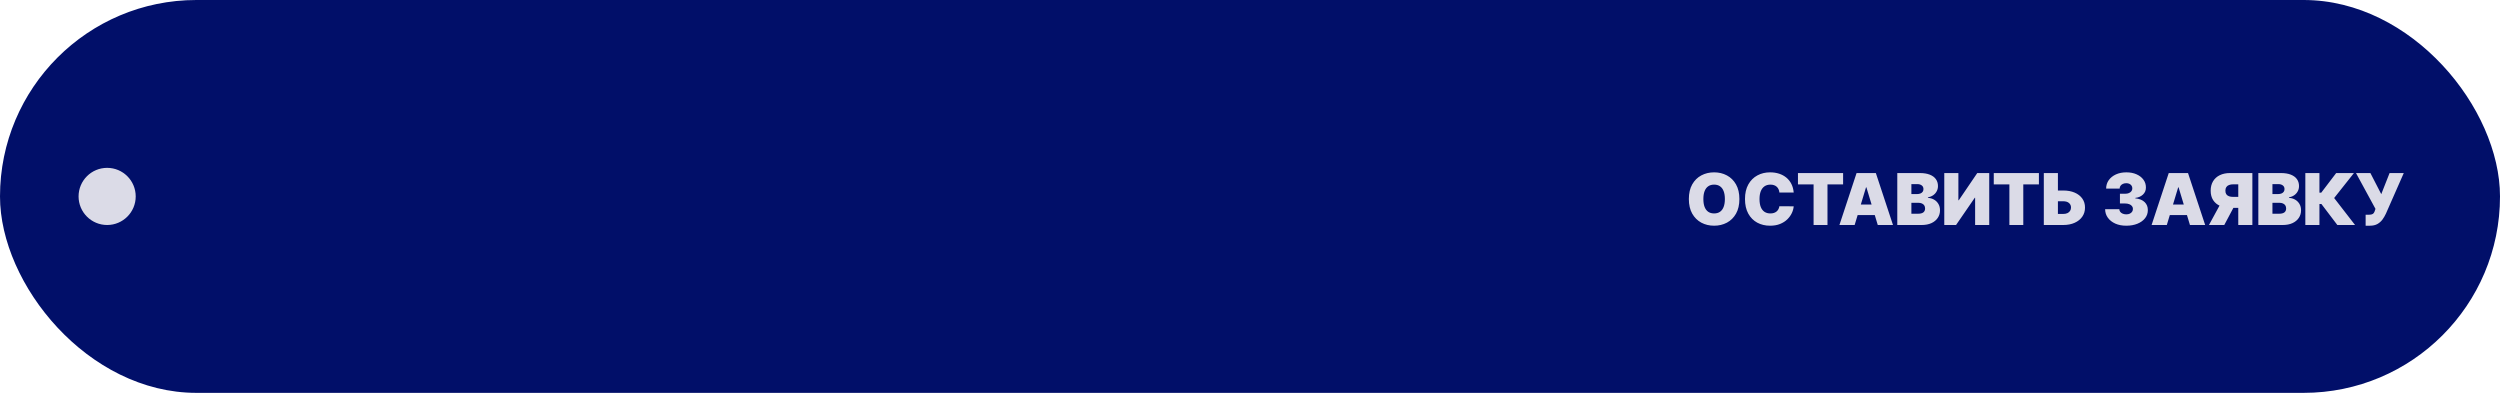
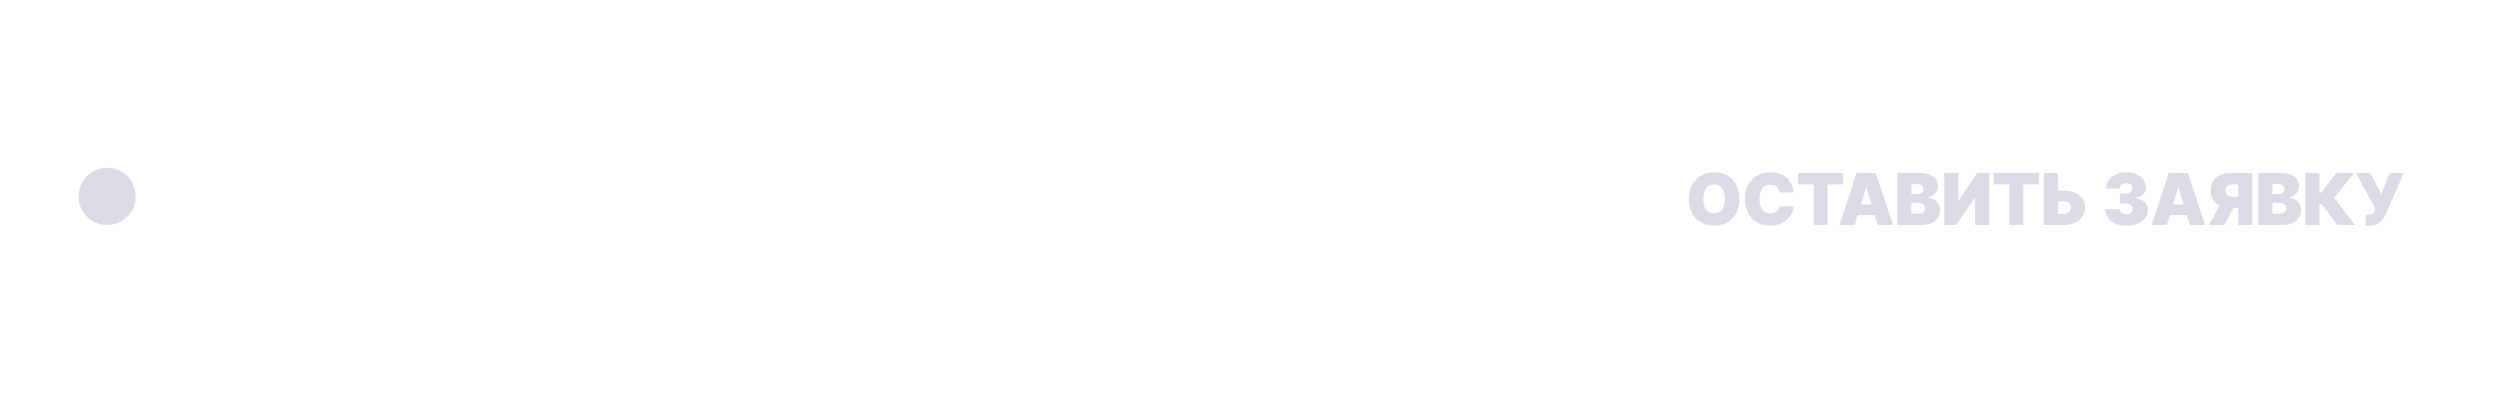
<svg xmlns="http://www.w3.org/2000/svg" width="350" height="55" viewBox="0 0 350 55" fill="none">
-   <rect width="350" height="55" rx="27.5" fill="#010F69" />
  <circle cx="15" cy="27.5" r="4" fill="#DBDBE7" />
-   <path d="M243.514 27.864C243.514 28.673 243.357 29.356 243.042 29.913C242.727 30.467 242.302 30.887 241.767 31.173C241.232 31.457 240.635 31.599 239.977 31.599C239.314 31.599 238.715 31.456 238.18 31.17C237.648 30.881 237.224 30.459 236.909 29.905C236.597 29.349 236.44 28.669 236.44 27.864C236.44 27.054 236.597 26.372 236.909 25.818C237.224 25.262 237.648 24.842 238.18 24.558C238.715 24.271 239.314 24.128 239.977 24.128C240.635 24.128 241.232 24.271 241.767 24.558C242.302 24.842 242.727 25.262 243.042 25.818C243.357 26.372 243.514 27.054 243.514 27.864ZM241.483 27.864C241.483 27.428 241.425 27.061 241.309 26.763C241.195 26.462 241.026 26.235 240.801 26.081C240.579 25.925 240.304 25.847 239.977 25.847C239.651 25.847 239.375 25.925 239.15 26.081C238.927 26.235 238.758 26.462 238.642 26.763C238.528 27.061 238.472 27.428 238.472 27.864C238.472 28.299 238.528 28.667 238.642 28.968C238.758 29.266 238.927 29.494 239.15 29.65C239.375 29.804 239.651 29.881 239.977 29.881C240.304 29.881 240.579 29.804 240.801 29.65C241.026 29.494 241.195 29.266 241.309 28.968C241.425 28.667 241.483 28.299 241.483 27.864ZM251.118 26.954H249.115C249.1 26.789 249.063 26.639 249.001 26.504C248.942 26.369 248.859 26.253 248.752 26.155C248.648 26.056 248.522 25.98 248.372 25.928C248.223 25.874 248.054 25.847 247.865 25.847C247.533 25.847 247.253 25.927 247.023 26.088C246.796 26.249 246.623 26.48 246.505 26.78C246.389 27.081 246.331 27.442 246.331 27.864C246.331 28.309 246.39 28.682 246.508 28.982C246.629 29.28 246.803 29.505 247.03 29.657C247.257 29.806 247.531 29.881 247.85 29.881C248.033 29.881 248.196 29.858 248.341 29.813C248.485 29.766 248.61 29.698 248.717 29.611C248.823 29.523 248.91 29.418 248.976 29.295C249.045 29.169 249.091 29.028 249.115 28.872L251.118 28.886C251.094 29.194 251.007 29.508 250.858 29.827C250.709 30.145 250.497 30.438 250.223 30.708C249.95 30.976 249.613 31.191 249.211 31.354C248.808 31.518 248.341 31.599 247.808 31.599C247.14 31.599 246.541 31.456 246.011 31.17C245.483 30.883 245.065 30.462 244.757 29.905C244.452 29.349 244.299 28.669 244.299 27.864C244.299 27.054 244.456 26.372 244.768 25.818C245.081 25.262 245.502 24.842 246.032 24.558C246.563 24.271 247.154 24.128 247.808 24.128C248.267 24.128 248.69 24.191 249.076 24.316C249.461 24.442 249.8 24.625 250.091 24.866C250.382 25.106 250.617 25.4 250.794 25.751C250.972 26.101 251.08 26.502 251.118 26.954ZM251.714 25.818V24.227H258.035V25.818H255.848V31.5H253.902V25.818H251.714ZM259.65 31.5H257.519L259.92 24.227H262.619L265.019 31.5H262.888L261.297 26.23H261.241L259.65 31.5ZM259.252 28.631H263.258V30.108H259.252V28.631ZM265.62 31.5V24.227H268.773C269.327 24.227 269.792 24.302 270.169 24.451C270.547 24.6 270.833 24.811 271.024 25.083C271.218 25.355 271.316 25.676 271.316 26.046C271.316 26.313 271.256 26.557 271.138 26.777C271.022 26.997 270.859 27.182 270.648 27.331C270.437 27.478 270.191 27.579 269.909 27.636V27.707C270.222 27.719 270.506 27.799 270.762 27.945C271.017 28.09 271.221 28.29 271.372 28.546C271.524 28.799 271.6 29.097 271.6 29.44C271.6 29.838 271.495 30.192 271.287 30.502C271.081 30.812 270.788 31.056 270.406 31.234C270.025 31.411 269.571 31.5 269.043 31.5H265.62ZM267.594 29.923H268.517C268.849 29.923 269.097 29.862 269.263 29.739C269.429 29.613 269.512 29.428 269.512 29.185C269.512 29.014 269.473 28.87 269.394 28.751C269.316 28.633 269.205 28.543 269.061 28.482C268.919 28.42 268.747 28.389 268.546 28.389H267.594V29.923ZM267.594 27.168H268.404C268.576 27.168 268.729 27.14 268.862 27.086C268.994 27.032 269.097 26.953 269.171 26.852C269.246 26.747 269.284 26.621 269.284 26.472C269.284 26.247 269.204 26.075 269.043 25.957C268.882 25.836 268.678 25.776 268.432 25.776H267.594V27.168ZM272.199 24.227H274.174V28.034H274.23L276.816 24.227H278.492V31.5H276.517V27.679H276.475L273.847 31.5H272.199V24.227ZM279.127 25.818V24.227H285.448V25.818H283.26V31.5H281.314V25.818H279.127ZM287.341 26.671H288.847C289.46 26.671 289.995 26.769 290.452 26.965C290.911 27.162 291.267 27.439 291.521 27.796C291.776 28.154 291.903 28.574 291.901 29.057C291.903 29.54 291.776 29.965 291.521 30.332C291.267 30.699 290.911 30.985 290.452 31.191C289.995 31.397 289.46 31.5 288.847 31.5H286.134V24.227H288.108V29.952H288.847C289.086 29.952 289.286 29.913 289.447 29.834C289.61 29.756 289.733 29.649 289.816 29.511C289.901 29.374 289.943 29.218 289.94 29.043C289.943 28.794 289.85 28.588 289.663 28.425C289.476 28.259 289.204 28.176 288.847 28.176H287.341V26.671ZM297.672 31.599C297.099 31.599 296.59 31.501 296.145 31.305C295.702 31.106 295.354 30.832 295.101 30.484C294.848 30.136 294.72 29.736 294.717 29.284H296.706C296.708 29.424 296.751 29.549 296.834 29.66C296.919 29.769 297.035 29.855 297.182 29.916C297.329 29.978 297.497 30.009 297.686 30.009C297.868 30.009 298.029 29.977 298.169 29.913C298.309 29.846 298.418 29.755 298.496 29.639C298.574 29.523 298.612 29.391 298.609 29.241C298.612 29.095 298.567 28.965 298.474 28.851C298.385 28.737 298.258 28.648 298.094 28.584C297.931 28.521 297.743 28.489 297.53 28.489H296.791V27.125H297.53C297.726 27.125 297.899 27.093 298.048 27.029C298.2 26.965 298.317 26.876 298.4 26.763C298.485 26.649 298.527 26.519 298.524 26.372C298.527 26.23 298.492 26.105 298.421 25.996C298.35 25.887 298.251 25.802 298.123 25.74C297.997 25.678 297.852 25.648 297.686 25.648C297.506 25.648 297.345 25.68 297.203 25.744C297.063 25.808 296.953 25.896 296.873 26.01C296.792 26.124 296.751 26.254 296.749 26.401H294.859C294.862 25.956 294.984 25.562 295.225 25.222C295.469 24.881 295.803 24.613 296.227 24.419C296.65 24.225 297.137 24.128 297.686 24.128C298.224 24.128 298.698 24.219 299.11 24.401C299.524 24.584 299.848 24.834 300.08 25.154C300.314 25.471 300.43 25.835 300.428 26.244C300.432 26.651 300.293 26.985 300.009 27.246C299.727 27.506 299.369 27.66 298.936 27.707V27.764C299.523 27.828 299.965 28.008 300.261 28.304C300.557 28.598 300.702 28.967 300.697 29.412C300.7 29.838 300.572 30.216 300.314 30.545C300.058 30.874 299.702 31.132 299.245 31.319C298.791 31.506 298.266 31.599 297.672 31.599ZM303.354 31.5H301.223L303.624 24.227H306.323L308.723 31.5H306.593L305.002 26.23H304.945L303.354 31.5ZM302.956 28.631H306.962V30.108H302.956V28.631ZM315.332 31.5H313.358V25.804H312.662C312.432 25.804 312.235 25.836 312.069 25.9C311.903 25.961 311.775 26.058 311.685 26.191C311.598 26.321 311.554 26.491 311.554 26.699C311.554 26.905 311.598 27.072 311.685 27.2C311.775 27.327 311.903 27.421 312.069 27.48C312.235 27.537 312.432 27.565 312.662 27.565H314.139V29.099H312.264C311.713 29.099 311.228 29.008 310.812 28.826C310.395 28.644 310.071 28.374 309.839 28.016C309.609 27.659 309.494 27.22 309.494 26.699C309.494 26.183 309.607 25.74 309.832 25.371C310.057 25.001 310.371 24.718 310.776 24.522C311.183 24.326 311.656 24.227 312.193 24.227H315.332V31.5ZM311.071 28.162H313.173L311.398 31.5H309.253L311.071 28.162ZM316.167 31.5V24.227H319.321C319.875 24.227 320.34 24.302 320.716 24.451C321.095 24.6 321.38 24.811 321.572 25.083C321.766 25.355 321.863 25.676 321.863 26.046C321.863 26.313 321.804 26.557 321.686 26.777C321.57 26.997 321.406 27.182 321.196 27.331C320.985 27.478 320.739 27.579 320.457 27.636V27.707C320.769 27.719 321.054 27.799 321.309 27.945C321.565 28.09 321.769 28.29 321.92 28.546C322.072 28.799 322.147 29.097 322.147 29.44C322.147 29.838 322.043 30.192 321.835 30.502C321.629 30.812 321.335 31.056 320.954 31.234C320.573 31.411 320.118 31.5 319.59 31.5H316.167ZM318.142 29.923H319.065C319.396 29.923 319.645 29.862 319.811 29.739C319.976 29.613 320.059 29.428 320.059 29.185C320.059 29.014 320.02 28.87 319.942 28.751C319.864 28.633 319.753 28.543 319.608 28.482C319.466 28.42 319.295 28.389 319.093 28.389H318.142V29.923ZM318.142 27.168H318.951C319.124 27.168 319.277 27.14 319.409 27.086C319.542 27.032 319.645 26.953 319.718 26.852C319.794 26.747 319.832 26.621 319.832 26.472C319.832 26.247 319.751 26.075 319.59 25.957C319.43 25.836 319.226 25.776 318.98 25.776H318.142V27.168ZM327.228 31.5L324.998 28.56H324.721V31.5H322.747V24.227H324.721V26.969H324.977L327.065 24.227H329.551L326.781 27.722L329.707 31.5H327.228ZM331.188 31.599V30.065H331.543C331.752 30.065 331.916 30.049 332.037 30.016C332.16 29.98 332.255 29.919 332.321 29.831C332.39 29.741 332.448 29.616 332.495 29.454L332.566 29.241L329.839 24.227H331.856L333.376 27.182L334.541 24.227H336.529L334.029 29.909C333.892 30.207 333.728 30.486 333.539 30.744C333.35 30.999 333.114 31.206 332.832 31.365C332.551 31.521 332.202 31.599 331.785 31.599H331.188Z" fill="#DBDBE7" />
+   <path d="M243.514 27.864C243.514 28.673 243.357 29.356 243.042 29.913C242.727 30.467 242.302 30.887 241.767 31.173C241.232 31.457 240.635 31.599 239.977 31.599C239.314 31.599 238.715 31.456 238.18 31.17C237.648 30.881 237.224 30.459 236.909 29.905C236.597 29.349 236.44 28.669 236.44 27.864C236.44 27.054 236.597 26.372 236.909 25.818C237.224 25.262 237.648 24.842 238.18 24.558C238.715 24.271 239.314 24.128 239.977 24.128C240.635 24.128 241.232 24.271 241.767 24.558C242.302 24.842 242.727 25.262 243.042 25.818C243.357 26.372 243.514 27.054 243.514 27.864ZM241.483 27.864C241.483 27.428 241.425 27.061 241.309 26.763C241.195 26.462 241.026 26.235 240.801 26.081C240.579 25.925 240.304 25.847 239.977 25.847C239.651 25.847 239.375 25.925 239.15 26.081C238.927 26.235 238.758 26.462 238.642 26.763C238.528 27.061 238.472 27.428 238.472 27.864C238.472 28.299 238.528 28.667 238.642 28.968C238.758 29.266 238.927 29.494 239.15 29.65C239.375 29.804 239.651 29.881 239.977 29.881C240.304 29.881 240.579 29.804 240.801 29.65C241.026 29.494 241.195 29.266 241.309 28.968C241.425 28.667 241.483 28.299 241.483 27.864ZM251.118 26.954H249.115C249.1 26.789 249.063 26.639 249.001 26.504C248.942 26.369 248.859 26.253 248.752 26.155C248.648 26.056 248.522 25.98 248.372 25.928C247.533 25.847 247.253 25.927 247.023 26.088C246.796 26.249 246.623 26.48 246.505 26.78C246.389 27.081 246.331 27.442 246.331 27.864C246.331 28.309 246.39 28.682 246.508 28.982C246.629 29.28 246.803 29.505 247.03 29.657C247.257 29.806 247.531 29.881 247.85 29.881C248.033 29.881 248.196 29.858 248.341 29.813C248.485 29.766 248.61 29.698 248.717 29.611C248.823 29.523 248.91 29.418 248.976 29.295C249.045 29.169 249.091 29.028 249.115 28.872L251.118 28.886C251.094 29.194 251.007 29.508 250.858 29.827C250.709 30.145 250.497 30.438 250.223 30.708C249.95 30.976 249.613 31.191 249.211 31.354C248.808 31.518 248.341 31.599 247.808 31.599C247.14 31.599 246.541 31.456 246.011 31.17C245.483 30.883 245.065 30.462 244.757 29.905C244.452 29.349 244.299 28.669 244.299 27.864C244.299 27.054 244.456 26.372 244.768 25.818C245.081 25.262 245.502 24.842 246.032 24.558C246.563 24.271 247.154 24.128 247.808 24.128C248.267 24.128 248.69 24.191 249.076 24.316C249.461 24.442 249.8 24.625 250.091 24.866C250.382 25.106 250.617 25.4 250.794 25.751C250.972 26.101 251.08 26.502 251.118 26.954ZM251.714 25.818V24.227H258.035V25.818H255.848V31.5H253.902V25.818H251.714ZM259.65 31.5H257.519L259.92 24.227H262.619L265.019 31.5H262.888L261.297 26.23H261.241L259.65 31.5ZM259.252 28.631H263.258V30.108H259.252V28.631ZM265.62 31.5V24.227H268.773C269.327 24.227 269.792 24.302 270.169 24.451C270.547 24.6 270.833 24.811 271.024 25.083C271.218 25.355 271.316 25.676 271.316 26.046C271.316 26.313 271.256 26.557 271.138 26.777C271.022 26.997 270.859 27.182 270.648 27.331C270.437 27.478 270.191 27.579 269.909 27.636V27.707C270.222 27.719 270.506 27.799 270.762 27.945C271.017 28.09 271.221 28.29 271.372 28.546C271.524 28.799 271.6 29.097 271.6 29.44C271.6 29.838 271.495 30.192 271.287 30.502C271.081 30.812 270.788 31.056 270.406 31.234C270.025 31.411 269.571 31.5 269.043 31.5H265.62ZM267.594 29.923H268.517C268.849 29.923 269.097 29.862 269.263 29.739C269.429 29.613 269.512 29.428 269.512 29.185C269.512 29.014 269.473 28.87 269.394 28.751C269.316 28.633 269.205 28.543 269.061 28.482C268.919 28.42 268.747 28.389 268.546 28.389H267.594V29.923ZM267.594 27.168H268.404C268.576 27.168 268.729 27.14 268.862 27.086C268.994 27.032 269.097 26.953 269.171 26.852C269.246 26.747 269.284 26.621 269.284 26.472C269.284 26.247 269.204 26.075 269.043 25.957C268.882 25.836 268.678 25.776 268.432 25.776H267.594V27.168ZM272.199 24.227H274.174V28.034H274.23L276.816 24.227H278.492V31.5H276.517V27.679H276.475L273.847 31.5H272.199V24.227ZM279.127 25.818V24.227H285.448V25.818H283.26V31.5H281.314V25.818H279.127ZM287.341 26.671H288.847C289.46 26.671 289.995 26.769 290.452 26.965C290.911 27.162 291.267 27.439 291.521 27.796C291.776 28.154 291.903 28.574 291.901 29.057C291.903 29.54 291.776 29.965 291.521 30.332C291.267 30.699 290.911 30.985 290.452 31.191C289.995 31.397 289.46 31.5 288.847 31.5H286.134V24.227H288.108V29.952H288.847C289.086 29.952 289.286 29.913 289.447 29.834C289.61 29.756 289.733 29.649 289.816 29.511C289.901 29.374 289.943 29.218 289.94 29.043C289.943 28.794 289.85 28.588 289.663 28.425C289.476 28.259 289.204 28.176 288.847 28.176H287.341V26.671ZM297.672 31.599C297.099 31.599 296.59 31.501 296.145 31.305C295.702 31.106 295.354 30.832 295.101 30.484C294.848 30.136 294.72 29.736 294.717 29.284H296.706C296.708 29.424 296.751 29.549 296.834 29.66C296.919 29.769 297.035 29.855 297.182 29.916C297.329 29.978 297.497 30.009 297.686 30.009C297.868 30.009 298.029 29.977 298.169 29.913C298.309 29.846 298.418 29.755 298.496 29.639C298.574 29.523 298.612 29.391 298.609 29.241C298.612 29.095 298.567 28.965 298.474 28.851C298.385 28.737 298.258 28.648 298.094 28.584C297.931 28.521 297.743 28.489 297.53 28.489H296.791V27.125H297.53C297.726 27.125 297.899 27.093 298.048 27.029C298.2 26.965 298.317 26.876 298.4 26.763C298.485 26.649 298.527 26.519 298.524 26.372C298.527 26.23 298.492 26.105 298.421 25.996C298.35 25.887 298.251 25.802 298.123 25.74C297.997 25.678 297.852 25.648 297.686 25.648C297.506 25.648 297.345 25.68 297.203 25.744C297.063 25.808 296.953 25.896 296.873 26.01C296.792 26.124 296.751 26.254 296.749 26.401H294.859C294.862 25.956 294.984 25.562 295.225 25.222C295.469 24.881 295.803 24.613 296.227 24.419C296.65 24.225 297.137 24.128 297.686 24.128C298.224 24.128 298.698 24.219 299.11 24.401C299.524 24.584 299.848 24.834 300.08 25.154C300.314 25.471 300.43 25.835 300.428 26.244C300.432 26.651 300.293 26.985 300.009 27.246C299.727 27.506 299.369 27.66 298.936 27.707V27.764C299.523 27.828 299.965 28.008 300.261 28.304C300.557 28.598 300.702 28.967 300.697 29.412C300.7 29.838 300.572 30.216 300.314 30.545C300.058 30.874 299.702 31.132 299.245 31.319C298.791 31.506 298.266 31.599 297.672 31.599ZM303.354 31.5H301.223L303.624 24.227H306.323L308.723 31.5H306.593L305.002 26.23H304.945L303.354 31.5ZM302.956 28.631H306.962V30.108H302.956V28.631ZM315.332 31.5H313.358V25.804H312.662C312.432 25.804 312.235 25.836 312.069 25.9C311.903 25.961 311.775 26.058 311.685 26.191C311.598 26.321 311.554 26.491 311.554 26.699C311.554 26.905 311.598 27.072 311.685 27.2C311.775 27.327 311.903 27.421 312.069 27.48C312.235 27.537 312.432 27.565 312.662 27.565H314.139V29.099H312.264C311.713 29.099 311.228 29.008 310.812 28.826C310.395 28.644 310.071 28.374 309.839 28.016C309.609 27.659 309.494 27.22 309.494 26.699C309.494 26.183 309.607 25.74 309.832 25.371C310.057 25.001 310.371 24.718 310.776 24.522C311.183 24.326 311.656 24.227 312.193 24.227H315.332V31.5ZM311.071 28.162H313.173L311.398 31.5H309.253L311.071 28.162ZM316.167 31.5V24.227H319.321C319.875 24.227 320.34 24.302 320.716 24.451C321.095 24.6 321.38 24.811 321.572 25.083C321.766 25.355 321.863 25.676 321.863 26.046C321.863 26.313 321.804 26.557 321.686 26.777C321.57 26.997 321.406 27.182 321.196 27.331C320.985 27.478 320.739 27.579 320.457 27.636V27.707C320.769 27.719 321.054 27.799 321.309 27.945C321.565 28.09 321.769 28.29 321.92 28.546C322.072 28.799 322.147 29.097 322.147 29.44C322.147 29.838 322.043 30.192 321.835 30.502C321.629 30.812 321.335 31.056 320.954 31.234C320.573 31.411 320.118 31.5 319.59 31.5H316.167ZM318.142 29.923H319.065C319.396 29.923 319.645 29.862 319.811 29.739C319.976 29.613 320.059 29.428 320.059 29.185C320.059 29.014 320.02 28.87 319.942 28.751C319.864 28.633 319.753 28.543 319.608 28.482C319.466 28.42 319.295 28.389 319.093 28.389H318.142V29.923ZM318.142 27.168H318.951C319.124 27.168 319.277 27.14 319.409 27.086C319.542 27.032 319.645 26.953 319.718 26.852C319.794 26.747 319.832 26.621 319.832 26.472C319.832 26.247 319.751 26.075 319.59 25.957C319.43 25.836 319.226 25.776 318.98 25.776H318.142V27.168ZM327.228 31.5L324.998 28.56H324.721V31.5H322.747V24.227H324.721V26.969H324.977L327.065 24.227H329.551L326.781 27.722L329.707 31.5H327.228ZM331.188 31.599V30.065H331.543C331.752 30.065 331.916 30.049 332.037 30.016C332.16 29.98 332.255 29.919 332.321 29.831C332.39 29.741 332.448 29.616 332.495 29.454L332.566 29.241L329.839 24.227H331.856L333.376 27.182L334.541 24.227H336.529L334.029 29.909C333.892 30.207 333.728 30.486 333.539 30.744C333.35 30.999 333.114 31.206 332.832 31.365C332.551 31.521 332.202 31.599 331.785 31.599H331.188Z" fill="#DBDBE7" />
</svg>